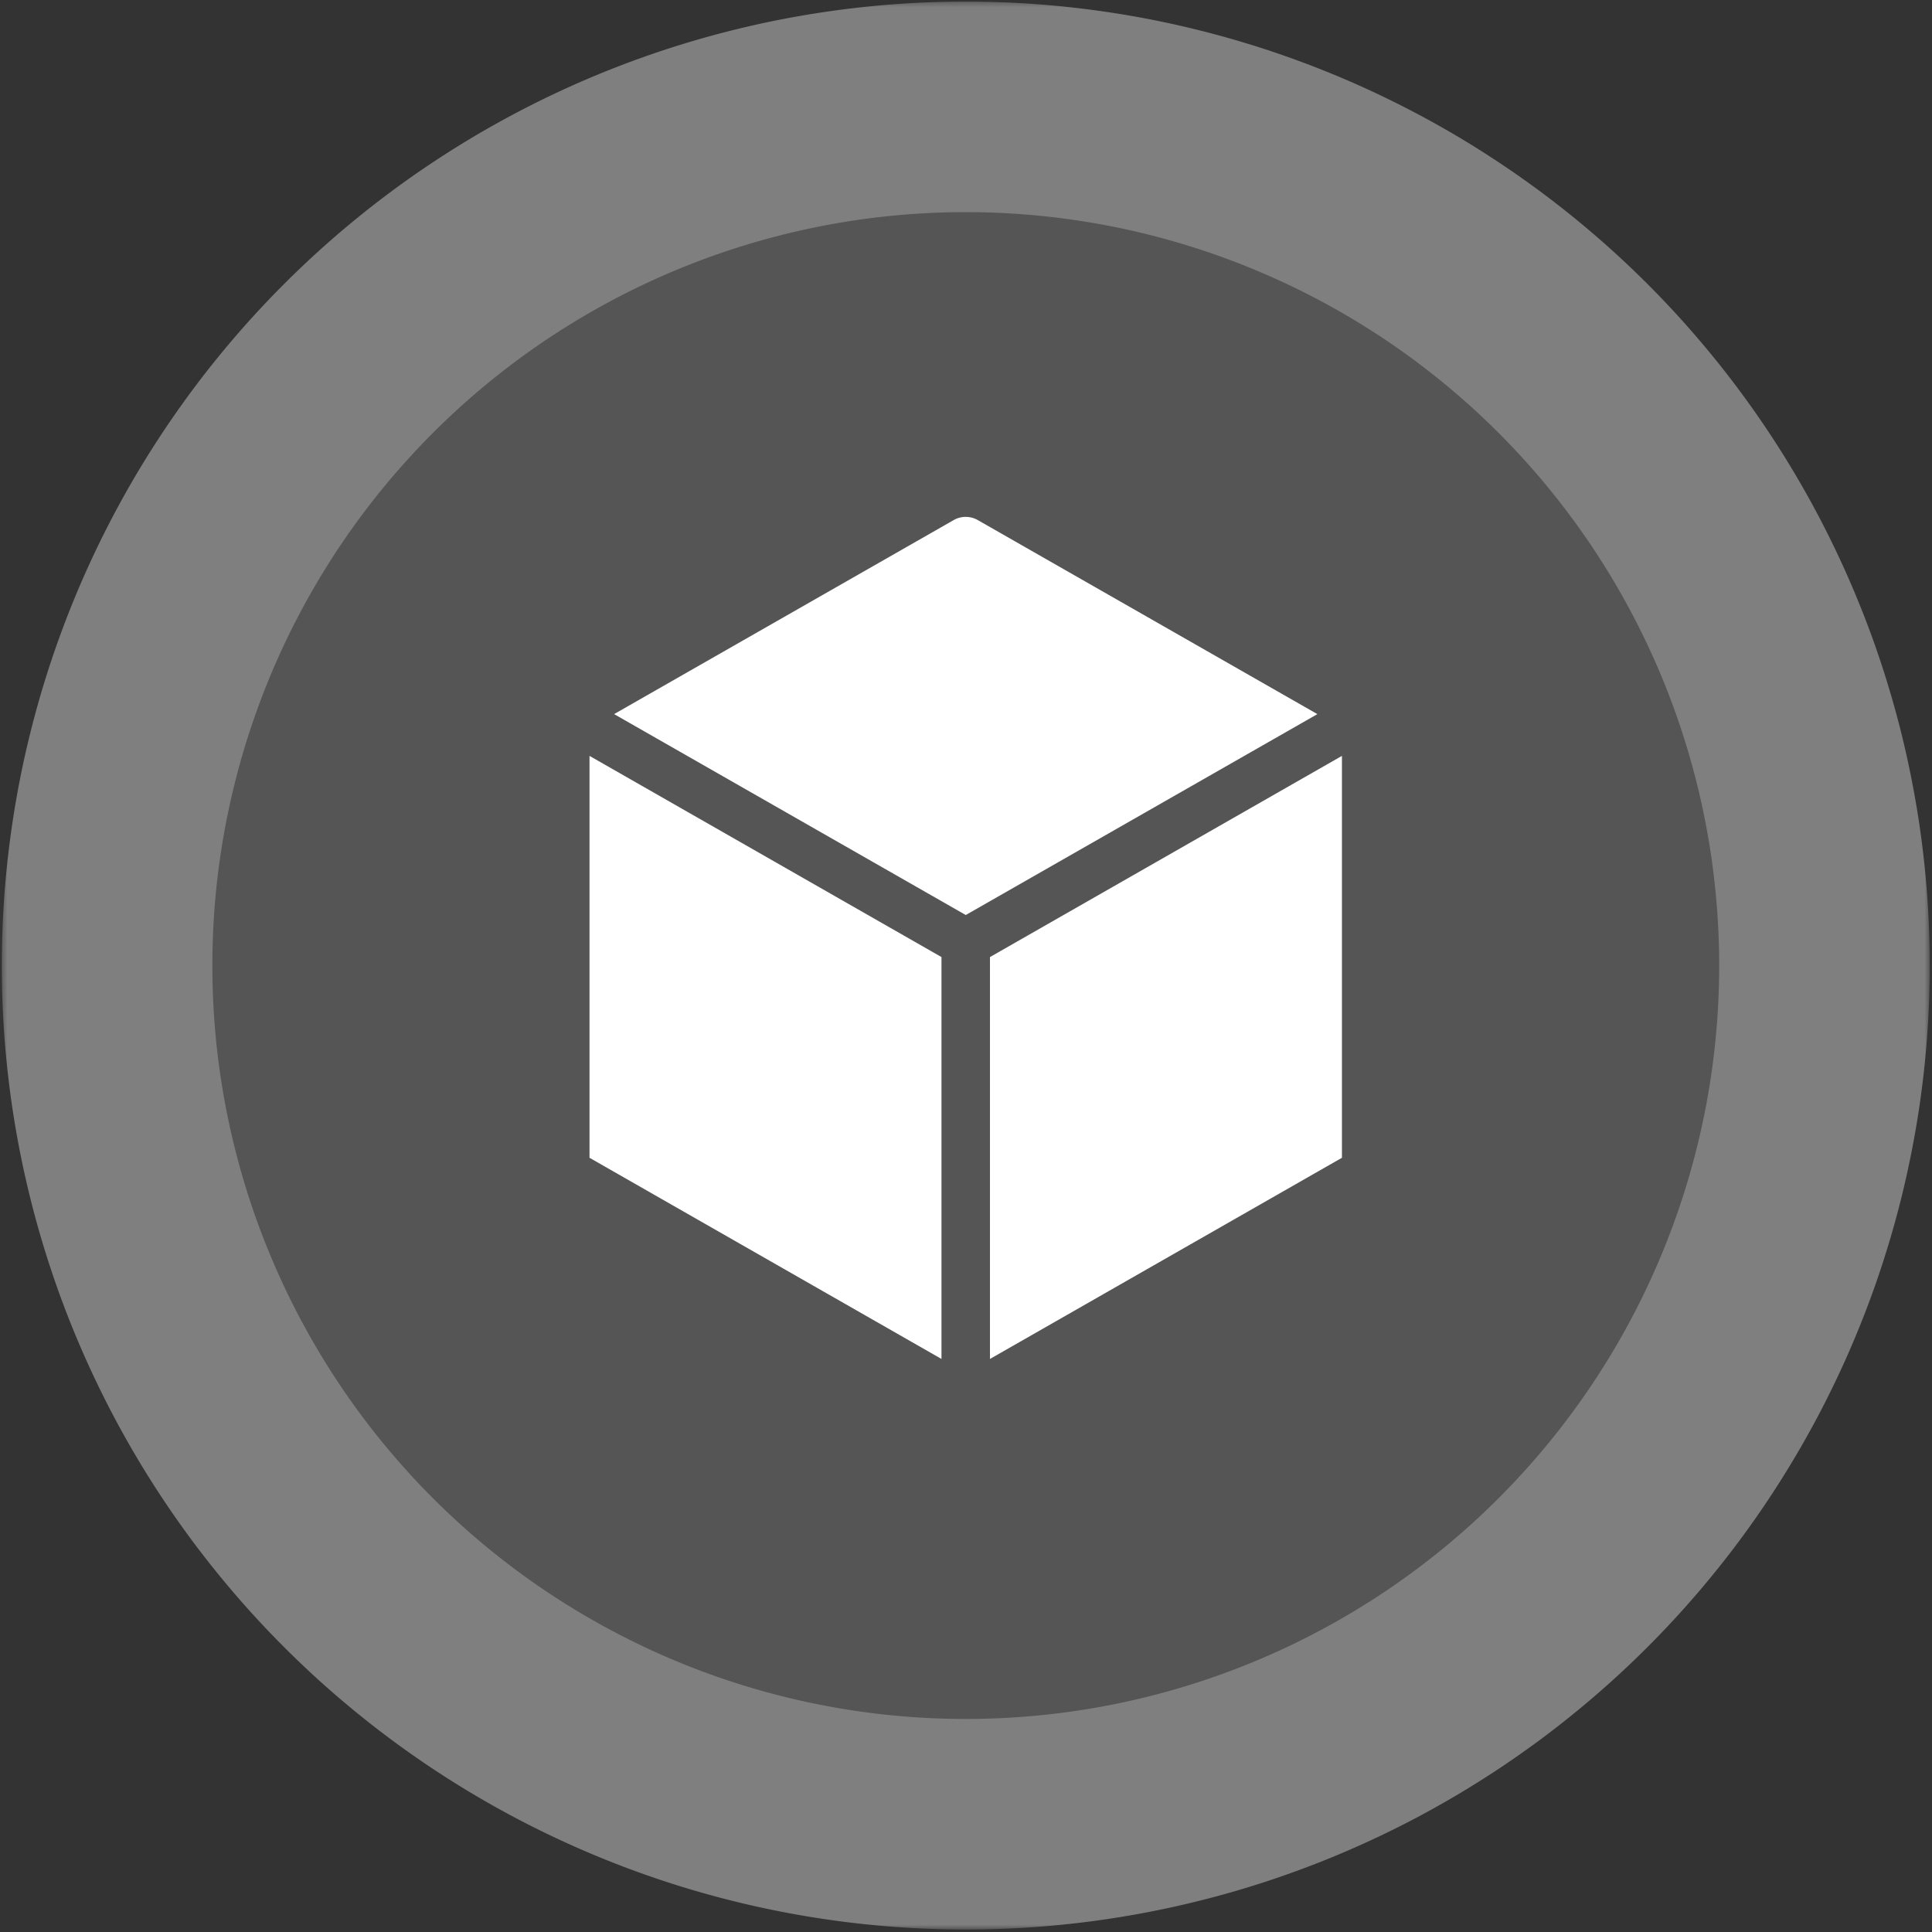
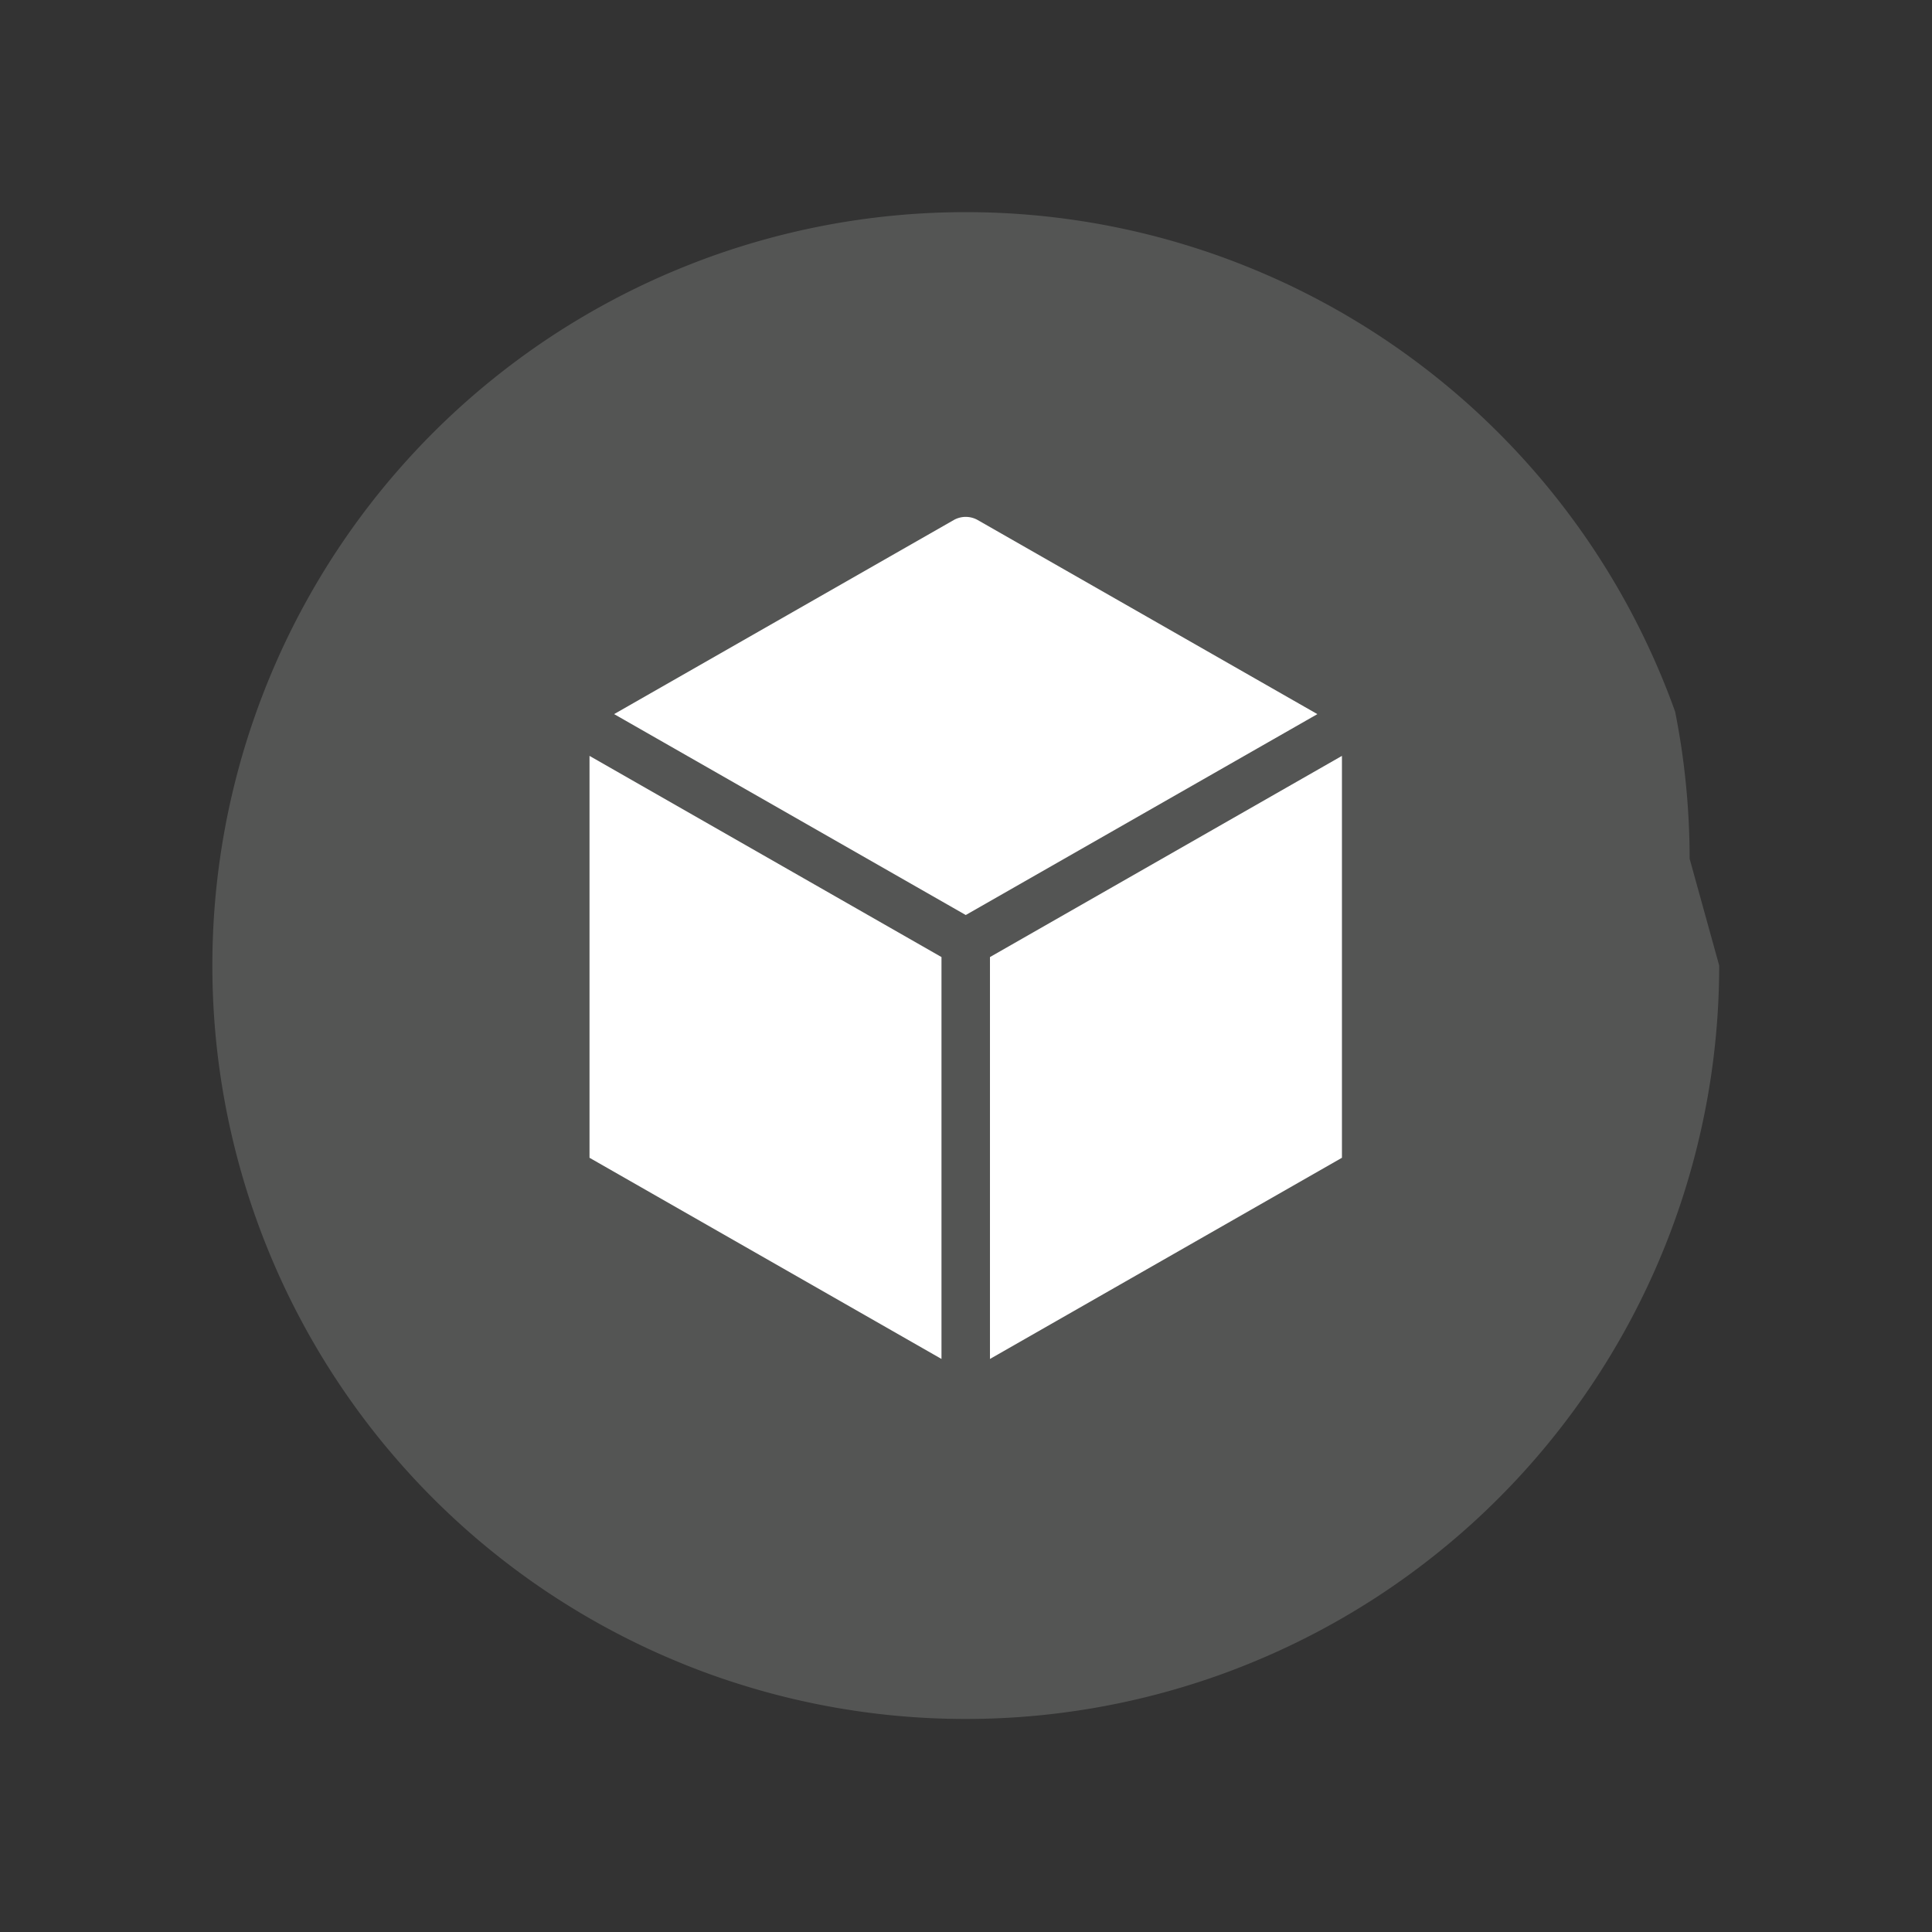
<svg xmlns="http://www.w3.org/2000/svg" width="392" height="392" fill="none">
  <rect width="100%" height="100%" fill="#333333" stroke="none" />
  <mask id="a" width="392" height="392" x="0" y="0" maskUnits="userSpaceOnUse" style="mask-type:luminance">
-     <path fill="#fff" d="M.365.322h391.158V391.48H.365V.322z" />
-   </mask>
+     </mask>
  <g mask="url(#a)">
-     <path fill="#7F7F7F" d="M391.544 195.908a197.022 197.022 0 0 1-2.117 28.699 199.097 199.097 0 0 1-3.745 18.825 197.703 197.703 0 0 1-2.565 9.254 193.011 193.011 0 0 1-6.466 18.071 184.479 184.479 0 0 1-3.891 8.775 193.555 193.555 0 0 1-4.312 8.578 197.58 197.58 0 0 1-9.868 16.464 199.445 199.445 0 0 1-5.529 7.849 191.734 191.734 0 0 1-5.904 7.563 194.646 194.646 0 0 1-12.89 14.222 189.708 189.708 0 0 1-6.955 6.622 197.323 197.323 0 0 1-14.835 12.177 204.939 204.939 0 0 1-7.85 5.53 202.617 202.617 0 0 1-8.109 5.134 202.288 202.288 0 0 1-8.354 4.733 194.122 194.122 0 0 1-8.578 4.313 191.886 191.886 0 0 1-8.776 3.891 188.93 188.93 0 0 1-8.957 3.454 186.035 186.035 0 0 1-9.113 3.011 189.432 189.432 0 0 1-9.254 2.56 193.152 193.152 0 0 1-18.826 3.745c-3.162.473-6.341.864-9.524 1.176-3.189.317-6.377.551-9.577.707a196.667 196.667 0 0 1-19.194 0 190.28 190.28 0 0 1-9.571-.707 189.33 189.33 0 0 1-9.53-1.176 191.964 191.964 0 0 1-9.457-1.639 191.723 191.723 0 0 1-9.368-2.106 189.121 189.121 0 0 1-9.254-2.56 187.496 187.496 0 0 1-9.114-3.011 194.844 194.844 0 0 1-17.733-7.345 193.357 193.357 0 0 1-8.572-4.313 195.4 195.4 0 0 1-24.313-15.397 196.873 196.873 0 0 1-7.569-5.909c-2.476-2.029-4.9-4.12-7.272-6.268a199.074 199.074 0 0 1-13.571-13.572 193.79 193.79 0 0 1-6.268-7.272c-2.034-2.47-4-4.993-5.91-7.563a204.985 204.985 0 0 1-5.524-7.849 200.017 200.017 0 0 1-5.14-8.115 197.156 197.156 0 0 1-4.728-8.349 196.905 196.905 0 0 1-8.208-17.353 194.072 194.072 0 0 1-3.454-8.958 198.192 198.192 0 0 1-3.012-9.113 198.238 198.238 0 0 1-4.666-18.623A195.793 195.793 0 0 1 .6 205.506a196.95 196.95 0 0 1 0-19.195 195.821 195.821 0 0 1 1.884-19.101 193.09 193.09 0 0 1 3.745-18.825c.775-3.105 1.628-6.19 2.56-9.254a198.192 198.192 0 0 1 3.011-9.113 198.583 198.583 0 0 1 3.454-8.958 200.022 200.022 0 0 1 3.89-8.775 196.713 196.713 0 0 1 9.046-16.927 199.11 199.11 0 0 1 5.14-8.115 200.66 200.66 0 0 1 5.524-7.844 189.31 189.31 0 0 1 5.91-7.568c2.028-2.477 4.12-4.9 6.268-7.273a198.884 198.884 0 0 1 13.571-13.57 197.077 197.077 0 0 1 14.84-12.177 191.247 191.247 0 0 1 7.85-5.526 195.407 195.407 0 0 1 8.11-5.139 195.327 195.327 0 0 1 8.354-4.728c2.819-1.514 5.68-2.95 8.572-4.318a194.055 194.055 0 0 1 17.733-7.345 188.512 188.512 0 0 1 9.114-3.012 190.173 190.173 0 0 1 9.254-2.559 193.09 193.09 0 0 1 18.825-3.745 196.279 196.279 0 0 1 19.1-1.883 196.937 196.937 0 0 1 19.194 0 196.523 196.523 0 0 1 28.563 3.521c3.137.625 6.258 1.327 9.364 2.107 3.105.775 6.19 1.628 9.254 2.56a187.11 187.11 0 0 1 9.113 3.011 187.853 187.853 0 0 1 8.957 3.454 191.12 191.12 0 0 1 8.776 3.891 197.335 197.335 0 0 1 16.932 9.046 199.363 199.363 0 0 1 15.959 10.664 197.528 197.528 0 0 1 14.835 12.177 194.481 194.481 0 0 1 6.955 6.622 194.464 194.464 0 0 1 12.89 14.222c2.029 2.47 4 4.993 5.904 7.568 1.909 2.57 3.75 5.186 5.529 7.844a197.135 197.135 0 0 1 9.868 16.464 196.896 196.896 0 0 1 4.312 8.578 187.212 187.212 0 0 1 3.891 8.775 198.436 198.436 0 0 1 3.46 8.958 193.011 193.011 0 0 1 3.006 9.113 197.703 197.703 0 0 1 2.565 9.254 198.253 198.253 0 0 1 3.745 18.825c.468 3.168.858 6.341 1.17 9.53a197.012 197.012 0 0 1 .947 19.168z" />
-   </g>
-   <path fill="#545554" d="M348.822 195.908c0 2.503-.063 5.005-.187 7.501-.12 2.497-.307 4.994-.552 7.486a156.011 156.011 0 0 1-.915 7.444 154.174 154.174 0 0 1-2.929 14.715 150.294 150.294 0 0 1-2.003 7.231 147.488 147.488 0 0 1-2.351 7.121 151.586 151.586 0 0 1-5.743 13.863 152.468 152.468 0 0 1-7.069 13.228 158.284 158.284 0 0 1-4.015 6.341 147.725 147.725 0 0 1-4.323 6.133 153.537 153.537 0 0 1-4.614 5.914 149.74 149.74 0 0 1-4.9 5.68 154.204 154.204 0 0 1-10.607 10.612 153.77 153.77 0 0 1-17.732 13.837 150.663 150.663 0 0 1-6.341 4.01 141.993 141.993 0 0 1-6.529 3.699 150.426 150.426 0 0 1-13.561 6.414 148.699 148.699 0 0 1-14.122 5.056 151.451 151.451 0 0 1-14.555 3.646c-2.45.489-4.916.916-7.392 1.28-2.471.369-4.957.676-7.444.921-2.491.244-4.983.426-7.485.551a150.05 150.05 0 0 1-7.501.182c-2.502 0-4.999-.057-7.501-.182a157.052 157.052 0 0 1-7.48-.551 150.22 150.22 0 0 1-7.449-.921 151.4 151.4 0 0 1-14.71-2.924 149.52 149.52 0 0 1-7.231-2.002 155.821 155.821 0 0 1-7.126-2.351 148.92 148.92 0 0 1-7.002-2.705 152.758 152.758 0 0 1-20.089-10.113 153.965 153.965 0 0 1-6.341-4.01 151.15 151.15 0 0 1-6.133-4.323 152.95 152.95 0 0 1-11.595-9.514 154.088 154.088 0 0 1-5.436-5.176 149.65 149.65 0 0 1-5.17-5.436 154.156 154.156 0 0 1-4.905-5.68 152.71 152.71 0 0 1-8.931-12.047 146.61 146.61 0 0 1-4.017-6.341 154.928 154.928 0 0 1-7.074-13.228 158.31 158.31 0 0 1-3.038-6.861 153.871 153.871 0 0 1-5.056-14.123 151.755 151.755 0 0 1-1.998-7.231 153.522 153.522 0 0 1-1.649-7.324 155.4 155.4 0 0 1-1.28-7.391 150.1 150.1 0 0 1-.92-7.444 157 157 0 0 1-.551-7.486c-.12-2.496-.182-4.998-.182-7.501 0-2.502.062-5.004.182-7.501.125-2.496.307-4.993.551-7.48a154.473 154.473 0 0 1 2.2-14.84 152.77 152.77 0 0 1 1.65-7.324 153.407 153.407 0 0 1 1.997-7.231 155.88 155.88 0 0 1 5.056-14.123 158.31 158.31 0 0 1 3.038-6.861 154.928 154.928 0 0 1 7.074-13.228 146.61 146.61 0 0 1 4.016-6.341 152.71 152.71 0 0 1 8.931-12.047 154.746 154.746 0 0 1 4.906-5.68 150.059 150.059 0 0 1 5.17-5.436 154.633 154.633 0 0 1 5.436-5.176 153.049 153.049 0 0 1 11.595-9.514 151.144 151.144 0 0 1 6.133-4.323 155.051 155.051 0 0 1 12.869-7.709 152.537 152.537 0 0 1 13.561-6.414 160.55 160.55 0 0 1 7.002-2.705 154.003 154.003 0 0 1 21.675-5.997 148.46 148.46 0 0 1 7.392-1.28 147.87 147.87 0 0 1 7.449-.92 156.14 156.14 0 0 1 7.48-.552c2.502-.125 4.999-.182 7.501-.182 2.502 0 5.004.057 7.501.182 2.502.125 4.994.307 7.485.551 2.487.245 4.973.552 7.444.921 2.476.364 4.942.79 7.392 1.28a151.813 151.813 0 0 1 14.555 3.647c2.392.727 4.77 1.508 7.126 2.35a160.31 160.31 0 0 1 6.996 2.705 154.73 154.73 0 0 1 6.861 3.038 151.8 151.8 0 0 1 6.7 3.376 141.518 141.518 0 0 1 6.529 3.699 151.703 151.703 0 0 1 6.341 4.01c2.08 1.389 4.125 2.83 6.132 4.323a154.151 154.151 0 0 1 11.6 9.514 154.751 154.751 0 0 1 10.607 10.611 150.297 150.297 0 0 1 4.9 5.68 153.698 153.698 0 0 1 4.614 5.915 147.725 147.725 0 0 1 4.323 6.133 158.284 158.284 0 0 1 4.015 6.341 155.05 155.05 0 0 1 3.699 6.528 155.884 155.884 0 0 1 6.414 13.561c.957 2.31 1.857 4.645 2.699 7.002a149.329 149.329 0 0 1 2.351 7.121 151.917 151.917 0 0 1 3.647 14.555c.489 2.455.915 4.915 1.285 7.391a155.273 155.273 0 0 1 1.467 14.929c.124 2.497.187 4.999.187 7.501z" />
+     </g>
+   <path fill="#545554" d="M348.822 195.908c0 2.503-.063 5.005-.187 7.501-.12 2.497-.307 4.994-.552 7.486a156.011 156.011 0 0 1-.915 7.444 154.174 154.174 0 0 1-2.929 14.715 150.294 150.294 0 0 1-2.003 7.231 147.488 147.488 0 0 1-2.351 7.121 151.586 151.586 0 0 1-5.743 13.863 152.468 152.468 0 0 1-7.069 13.228 158.284 158.284 0 0 1-4.015 6.341 147.725 147.725 0 0 1-4.323 6.133 153.537 153.537 0 0 1-4.614 5.914 149.74 149.74 0 0 1-4.9 5.68 154.204 154.204 0 0 1-10.607 10.612 153.77 153.77 0 0 1-17.732 13.837 150.663 150.663 0 0 1-6.341 4.01 141.993 141.993 0 0 1-6.529 3.699 150.426 150.426 0 0 1-13.561 6.414 148.699 148.699 0 0 1-14.122 5.056 151.451 151.451 0 0 1-14.555 3.646c-2.45.489-4.916.916-7.392 1.28-2.471.369-4.957.676-7.444.921-2.491.244-4.983.426-7.485.551a150.05 150.05 0 0 1-7.501.182c-2.502 0-4.999-.057-7.501-.182a157.052 157.052 0 0 1-7.48-.551 150.22 150.22 0 0 1-7.449-.921 151.4 151.4 0 0 1-14.71-2.924 149.52 149.52 0 0 1-7.231-2.002 155.821 155.821 0 0 1-7.126-2.351 148.92 148.92 0 0 1-7.002-2.705 152.758 152.758 0 0 1-20.089-10.113 153.965 153.965 0 0 1-6.341-4.01 151.15 151.15 0 0 1-6.133-4.323 152.95 152.95 0 0 1-11.595-9.514 154.088 154.088 0 0 1-5.436-5.176 149.65 149.65 0 0 1-5.17-5.436 154.156 154.156 0 0 1-4.905-5.68 152.71 152.71 0 0 1-8.931-12.047 146.61 146.61 0 0 1-4.017-6.341 154.928 154.928 0 0 1-7.074-13.228 158.31 158.31 0 0 1-3.038-6.861 153.871 153.871 0 0 1-5.056-14.123 151.755 151.755 0 0 1-1.998-7.231 153.522 153.522 0 0 1-1.649-7.324 155.4 155.4 0 0 1-1.28-7.391 150.1 150.1 0 0 1-.92-7.444 157 157 0 0 1-.551-7.486c-.12-2.496-.182-4.998-.182-7.501 0-2.502.062-5.004.182-7.501.125-2.496.307-4.993.551-7.48a154.473 154.473 0 0 1 2.2-14.84 152.77 152.77 0 0 1 1.65-7.324 153.407 153.407 0 0 1 1.997-7.231 155.88 155.88 0 0 1 5.056-14.123 158.31 158.31 0 0 1 3.038-6.861 154.928 154.928 0 0 1 7.074-13.228 146.61 146.61 0 0 1 4.016-6.341 152.71 152.71 0 0 1 8.931-12.047 154.746 154.746 0 0 1 4.906-5.68 150.059 150.059 0 0 1 5.17-5.436 154.633 154.633 0 0 1 5.436-5.176 153.049 153.049 0 0 1 11.595-9.514 151.144 151.144 0 0 1 6.133-4.323 155.051 155.051 0 0 1 12.869-7.709 152.537 152.537 0 0 1 13.561-6.414 160.55 160.55 0 0 1 7.002-2.705 154.003 154.003 0 0 1 21.675-5.997 148.46 148.46 0 0 1 7.392-1.28 147.87 147.87 0 0 1 7.449-.92 156.14 156.14 0 0 1 7.48-.552c2.502-.125 4.999-.182 7.501-.182 2.502 0 5.004.057 7.501.182 2.502.125 4.994.307 7.485.551 2.487.245 4.973.552 7.444.921 2.476.364 4.942.79 7.392 1.28a151.813 151.813 0 0 1 14.555 3.647c2.392.727 4.77 1.508 7.126 2.35a160.31 160.31 0 0 1 6.996 2.705 154.73 154.73 0 0 1 6.861 3.038 151.8 151.8 0 0 1 6.7 3.376 141.518 141.518 0 0 1 6.529 3.699 151.703 151.703 0 0 1 6.341 4.01c2.08 1.389 4.125 2.83 6.132 4.323a154.151 154.151 0 0 1 11.6 9.514 154.751 154.751 0 0 1 10.607 10.611 150.297 150.297 0 0 1 4.9 5.68 153.698 153.698 0 0 1 4.614 5.915 147.725 147.725 0 0 1 4.323 6.133 158.284 158.284 0 0 1 4.015 6.341 155.05 155.05 0 0 1 3.699 6.528 155.884 155.884 0 0 1 6.414 13.561c.957 2.31 1.857 4.645 2.699 7.002c.489 2.455.915 4.915 1.285 7.391a155.273 155.273 0 0 1 1.467 14.929c.124 2.497.187 4.999.187 7.501z" />
  <path fill="#fff" d="m191.026 194.187-71.415-40.819v81.543l71.415 40.819v-81.543zm9.837 0v81.543l71.415-40.819v-81.543l-71.415 40.819zm-76.253-49.292 71.342 40.761 71.342-40.761-68.907-39.373a4.932 4.932 0 0 0-4.885 0l-68.908 39.373h.016z" />
</svg>